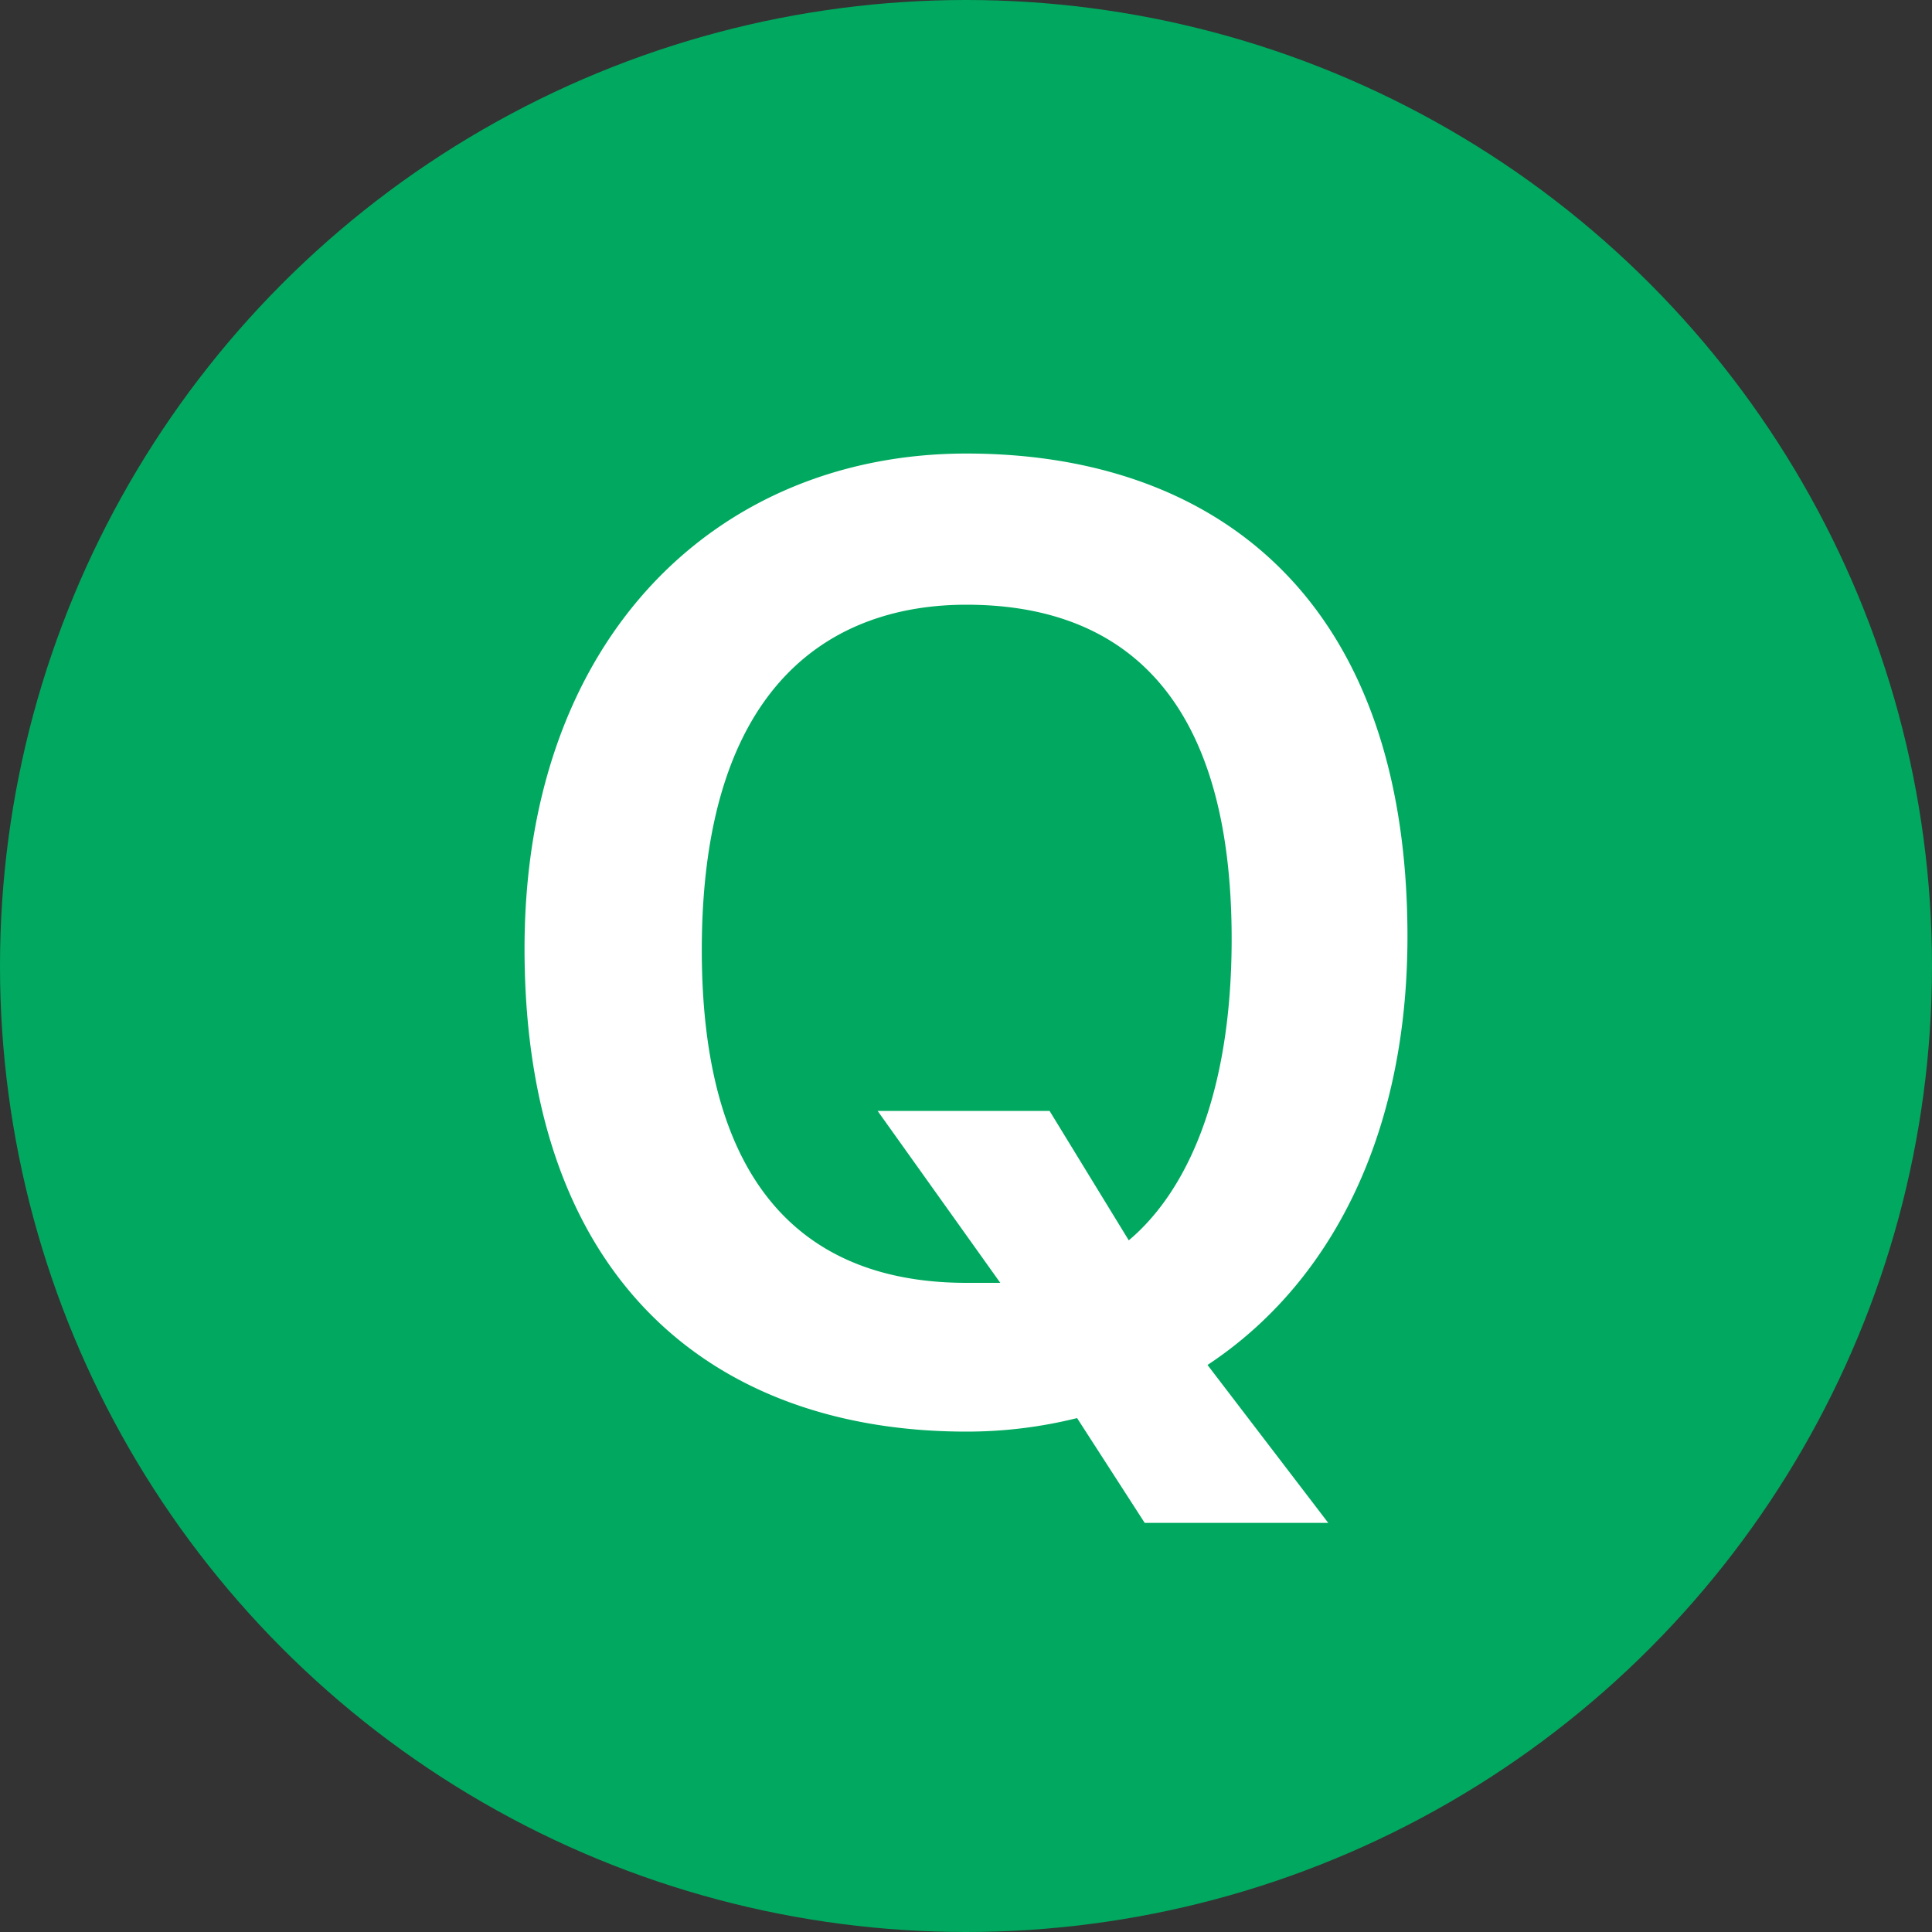
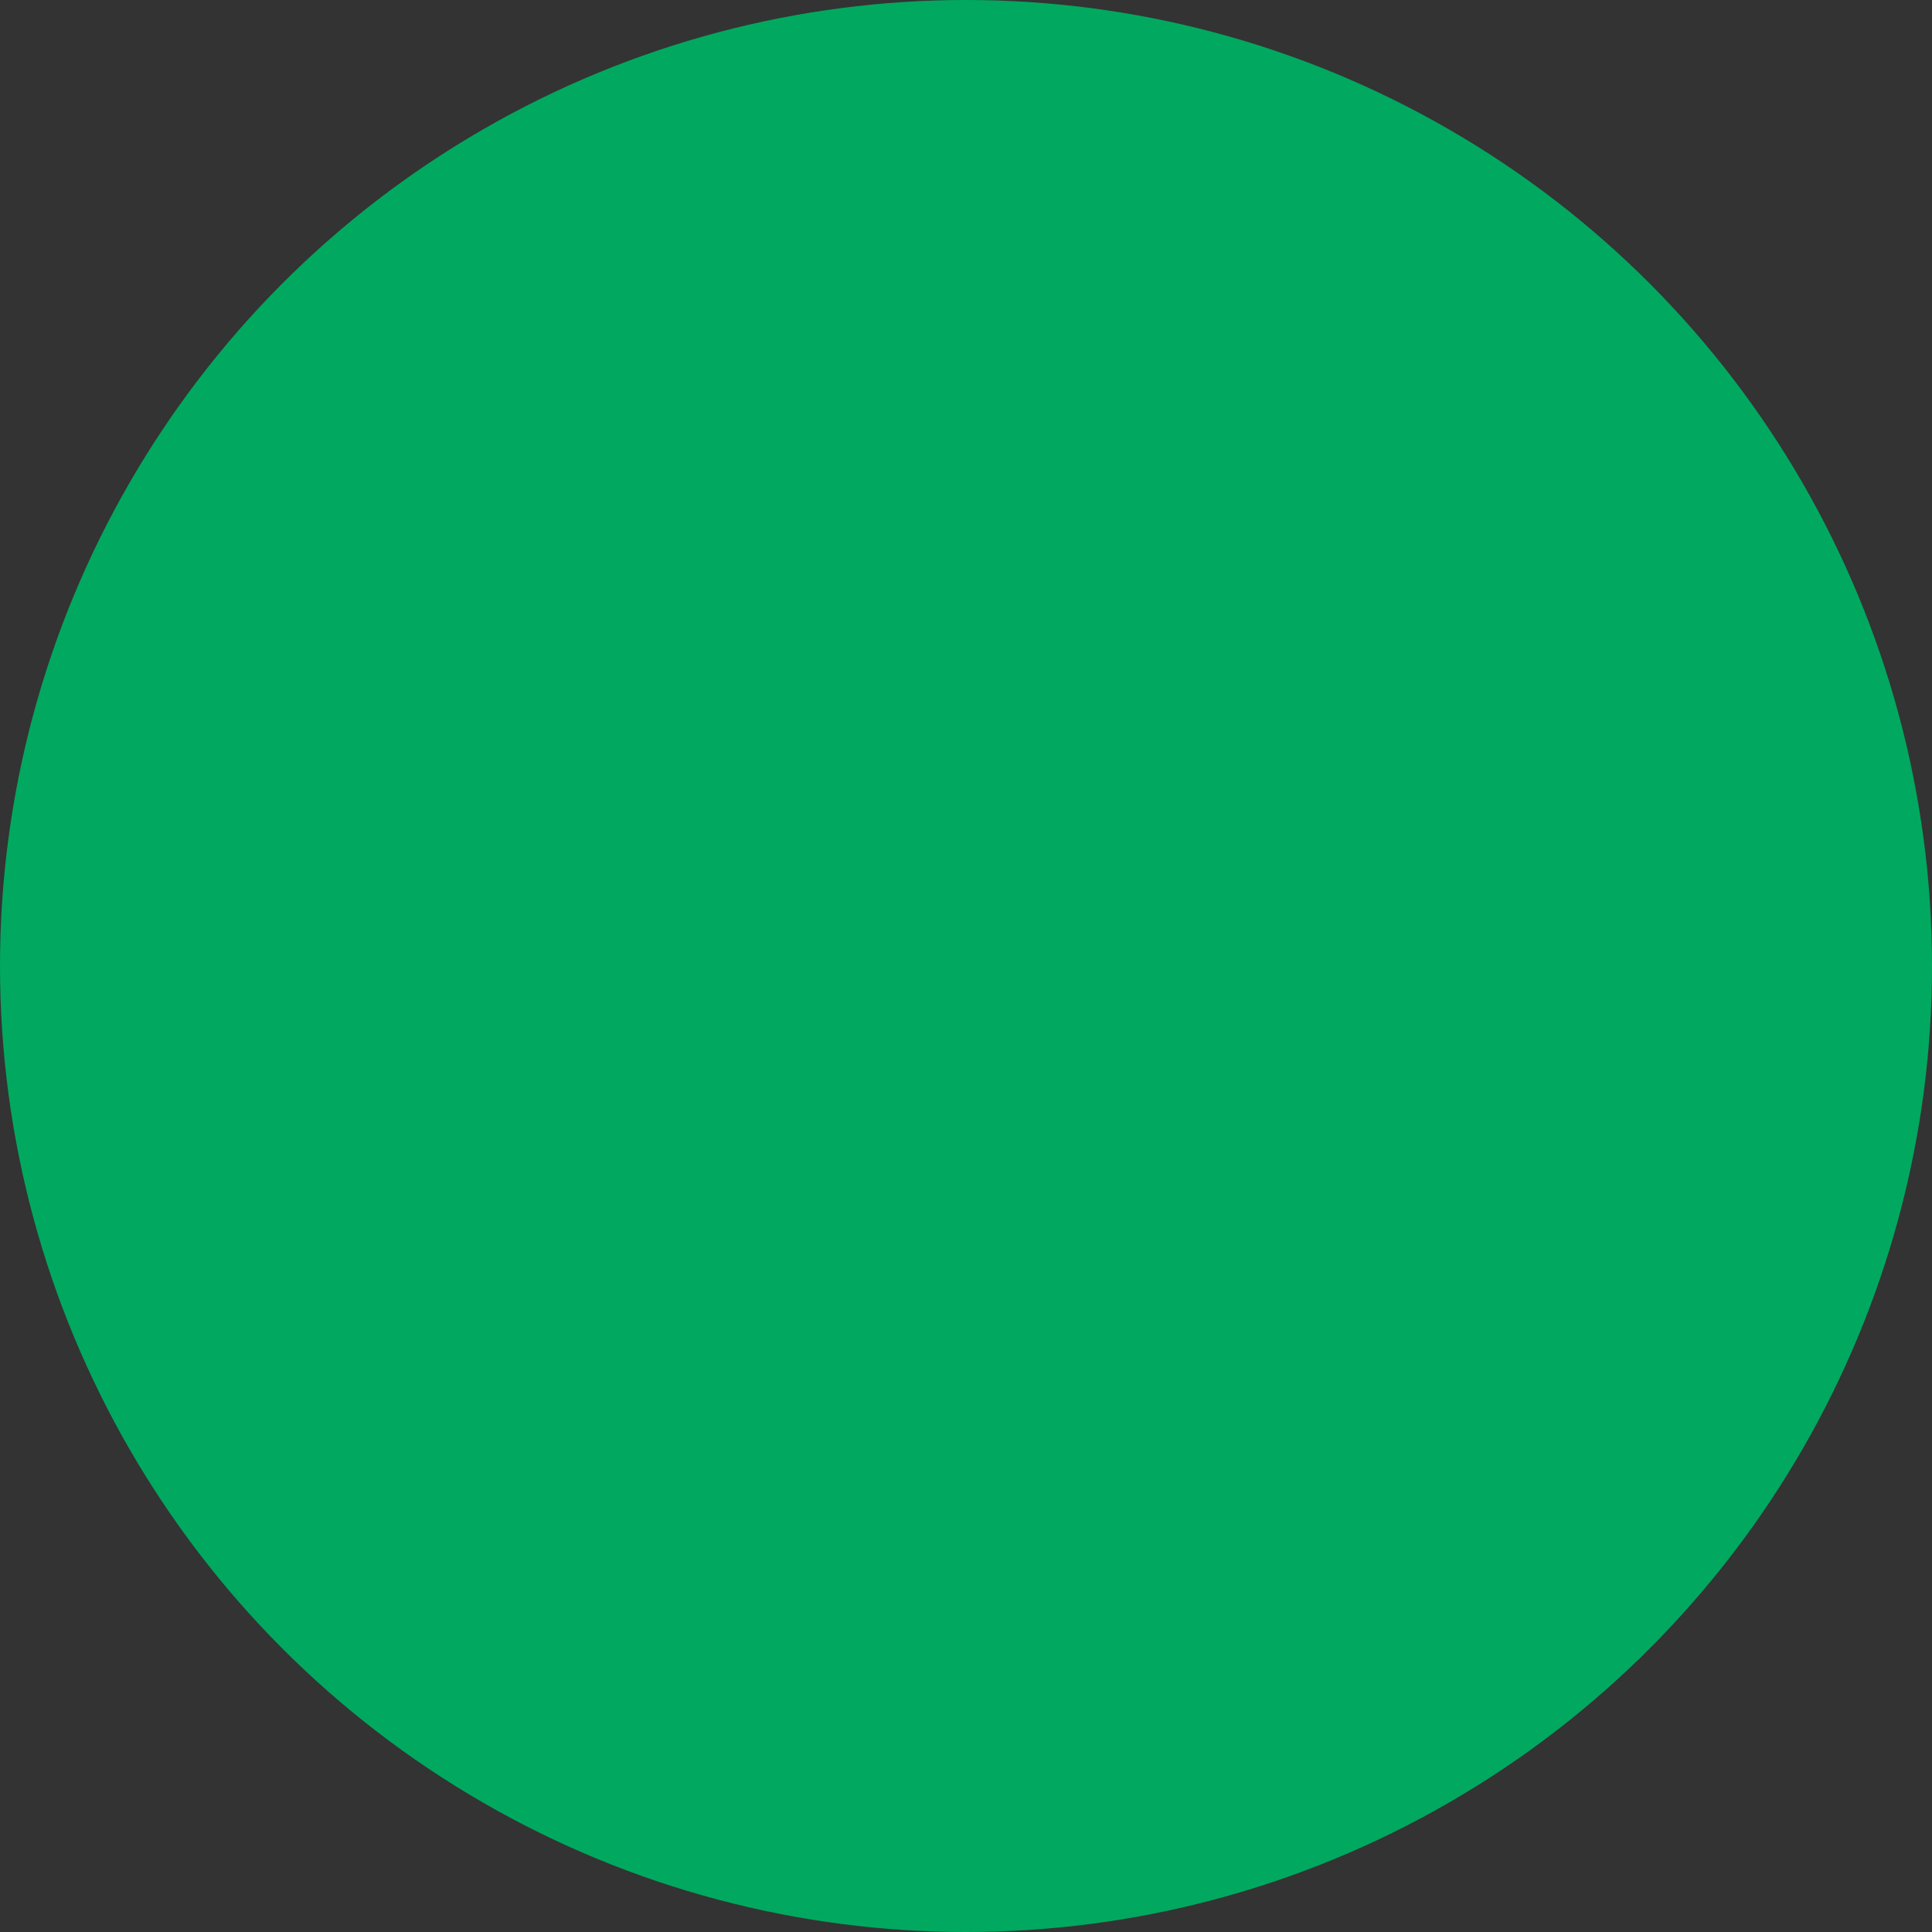
<svg xmlns="http://www.w3.org/2000/svg" width="40" height="40" viewBox="0 0 40 40">
  <rect x="0" y="0" width="40" height="40" fill="#333333" stroke="none" />
  <defs>
    <style>.cls-1{fill:#00a95f;}.cls-2{fill:#fff;}</style>
  </defs>
  <title>アセット 3</title>
  <g id="レイヤー_2" data-name="レイヤー 2">
    <g id="レイヤー_1-2" data-name="レイヤー 1">
      <circle class="cls-1" cx="20" cy="20" r="20" />
-       <path class="cls-2" d="M22.3,29.36a9.45,9.45,0,0,1-2.29.28c-5.17,0-9.15-3.07-9.15-10,0-6.45,4-10.25,9.15-10.25s9.13,3,9.13,10c0,4.14-1.61,7.2-4.14,8.87l2.5,3.27H23.7ZM21.73,23l1.64,2.68c1.19-1,2.13-3,2.13-6.24,0-5.54-2.73-6.92-5.49-6.92s-5.48,1.61-5.48,7.15,2.75,6.89,5.48,6.89c.24,0,.5,0,.7,0L18.17,23Z" />
    </g>
  </g>
</svg>